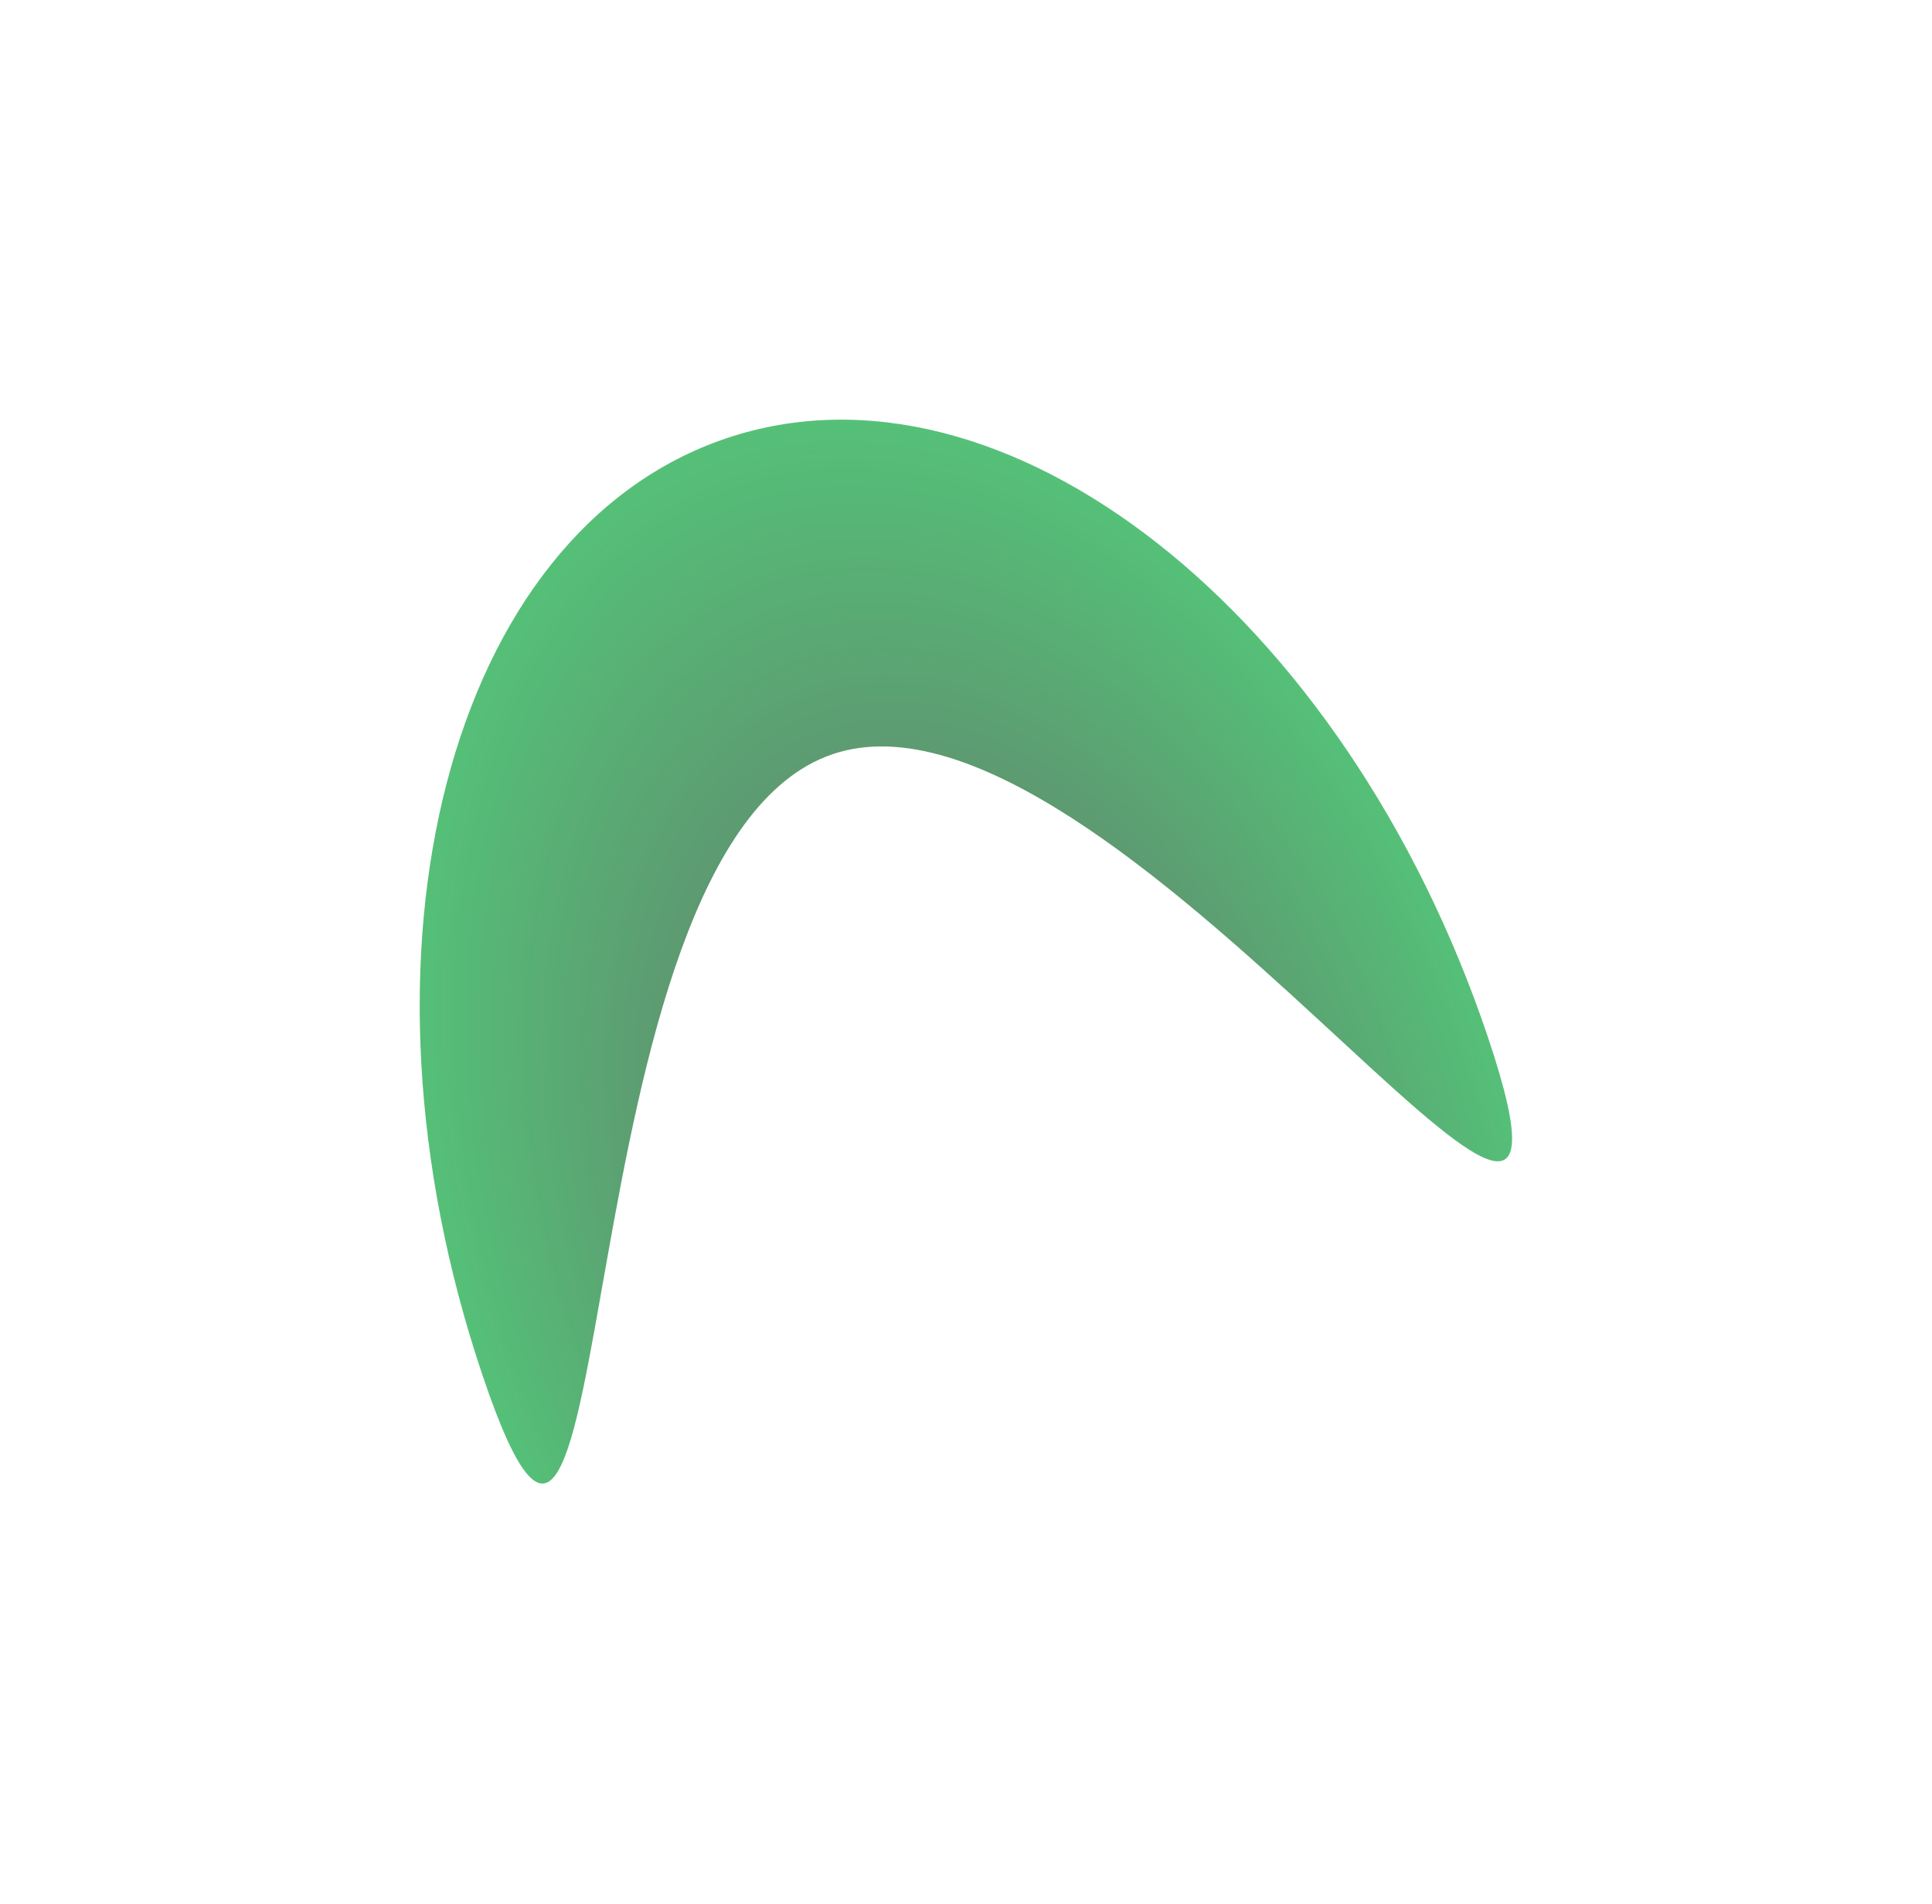
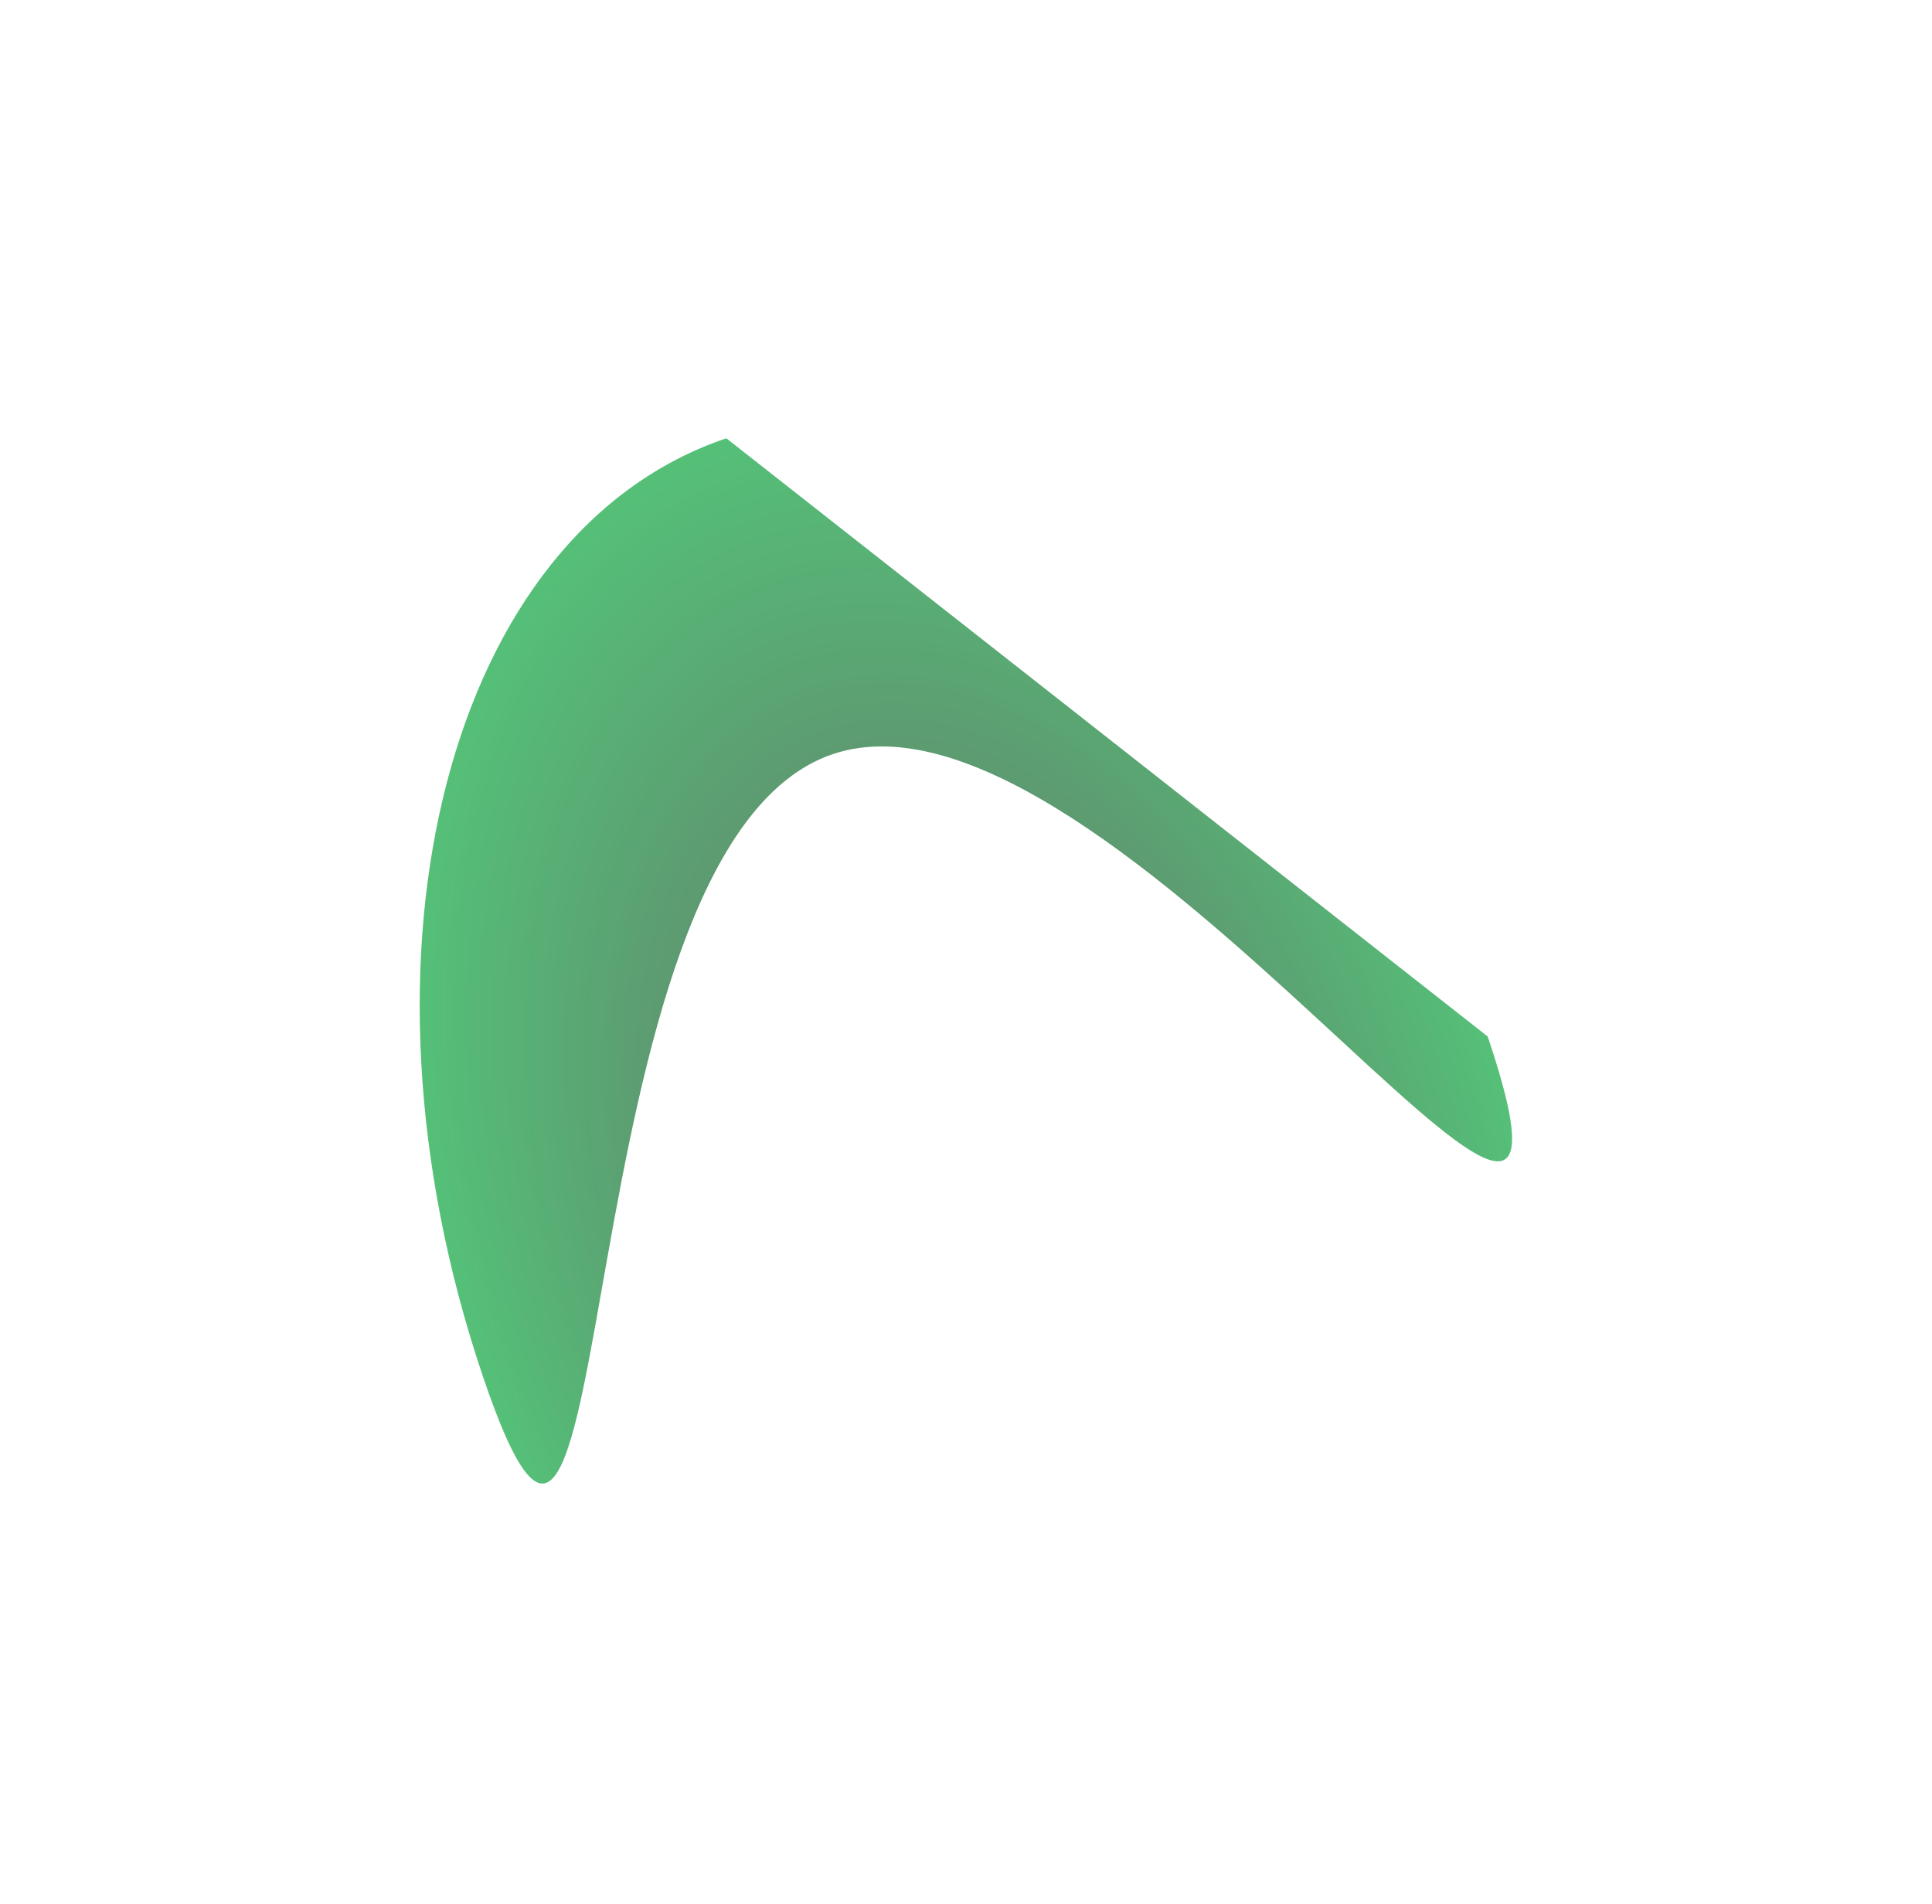
<svg xmlns="http://www.w3.org/2000/svg" width="1172" height="1155" viewBox="0 0 1172 1155" fill="none">
  <g filter="url(#filter0_f_218_2)">
-     <path d="M902.484 628.841C989.175 886.041 673.596 400.76 505.211 457.515C336.825 514.271 379.397 1091.57 292.706 834.371C206.015 577.172 272.242 322.661 440.627 265.905C609.012 209.15 815.793 371.642 902.484 628.841Z" fill="url(#paint0_radial_218_2)" fill-opacity="0.72" />
+     <path d="M902.484 628.841C989.175 886.041 673.596 400.76 505.211 457.515C336.825 514.271 379.397 1091.57 292.706 834.371C206.015 577.172 272.242 322.661 440.627 265.905Z" fill="url(#paint0_radial_218_2)" fill-opacity="0.72" />
  </g>
  <defs>
    <filter id="filter0_f_218_2" x="0.002" y="9.15527e-05" width="1171.87" height="1154.65" filterUnits="userSpaceOnUse" color-interpolation-filters="sRGB">
      <feFlood flood-opacity="0" result="BackgroundImageFix" />
      <feBlend mode="normal" in="SourceGraphic" in2="BackgroundImageFix" result="shape" />
      <feGaussianBlur stdDeviation="127.3" result="effect1_foregroundBlur_218_2" />
    </filter>
    <radialGradient id="paint0_radial_218_2" cx="0" cy="0" r="1" gradientUnits="userSpaceOnUse" gradientTransform="translate(597.595 731.606) rotate(71.373) scale(491.443 321.742)">
      <stop stop-color="#2E2E2E" />
      <stop offset="1" stop-color="#13A844" />
    </radialGradient>
  </defs>
</svg>